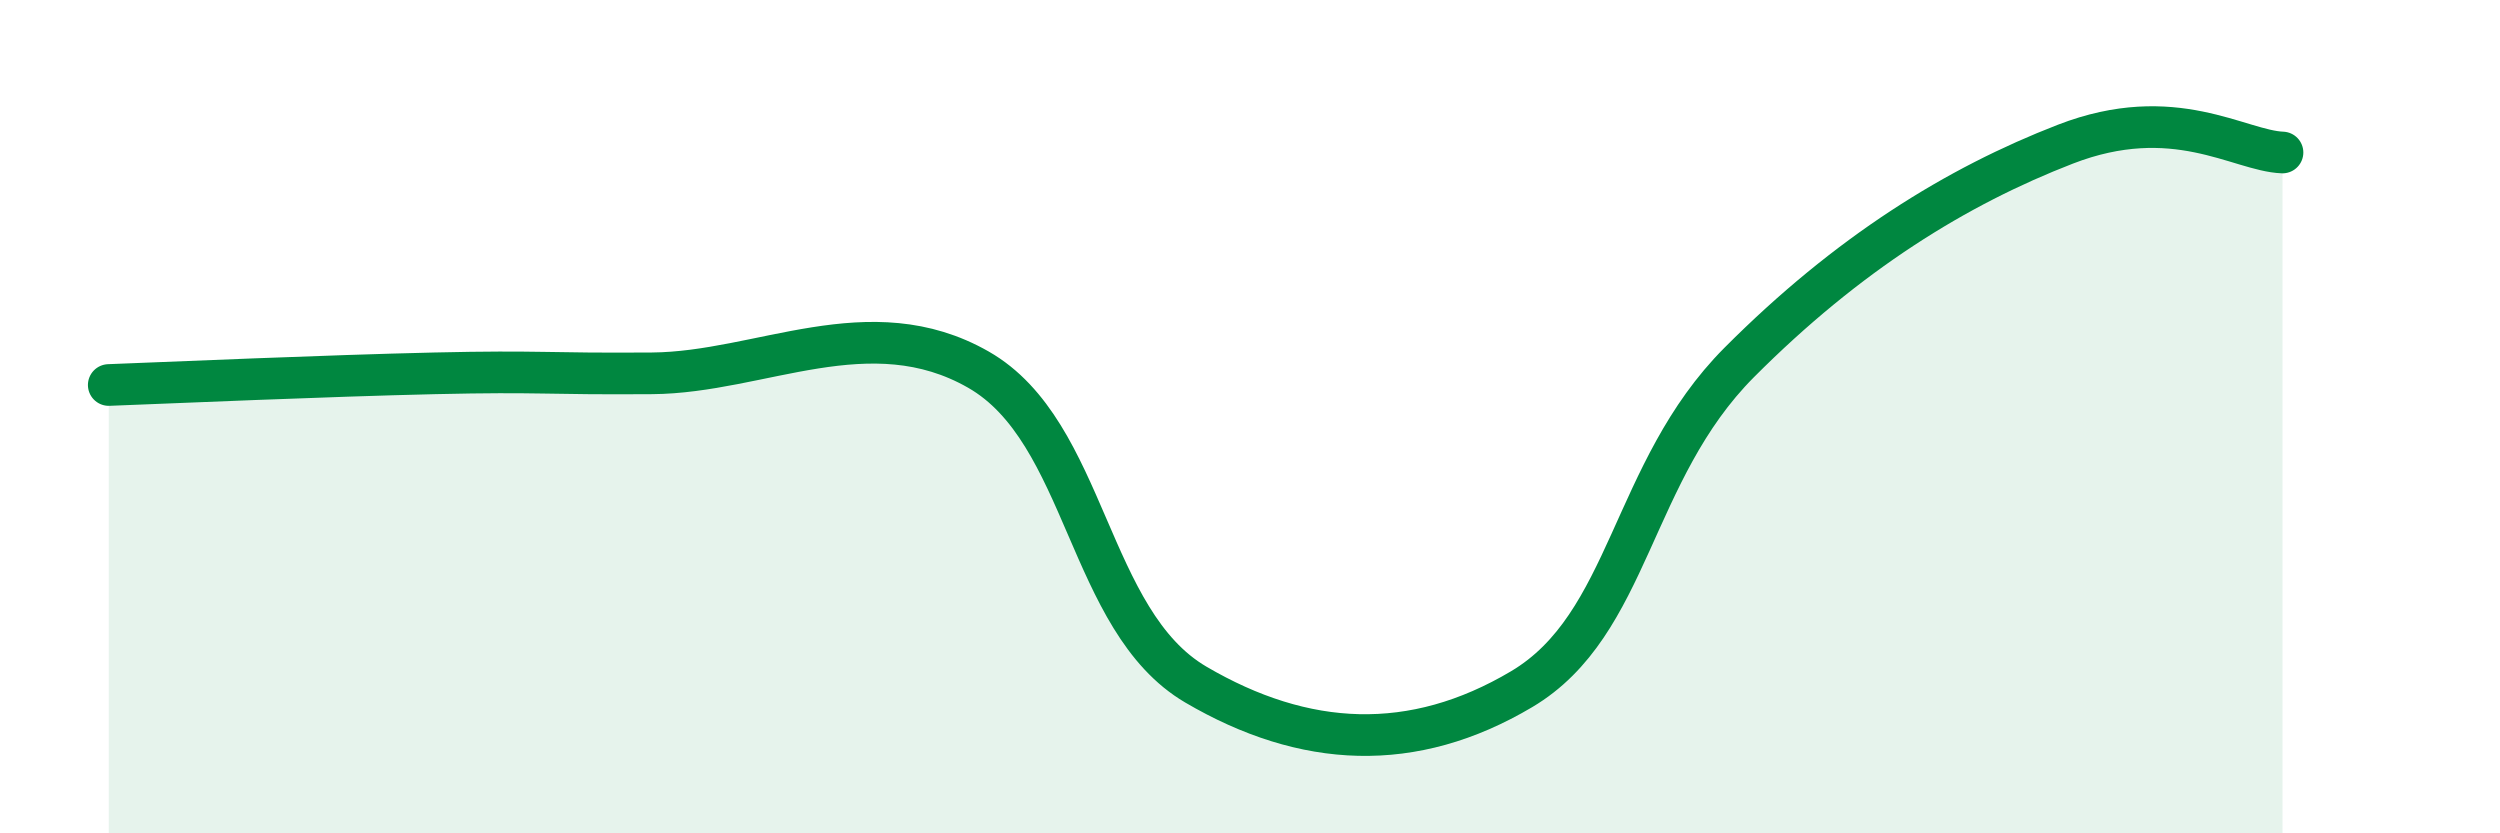
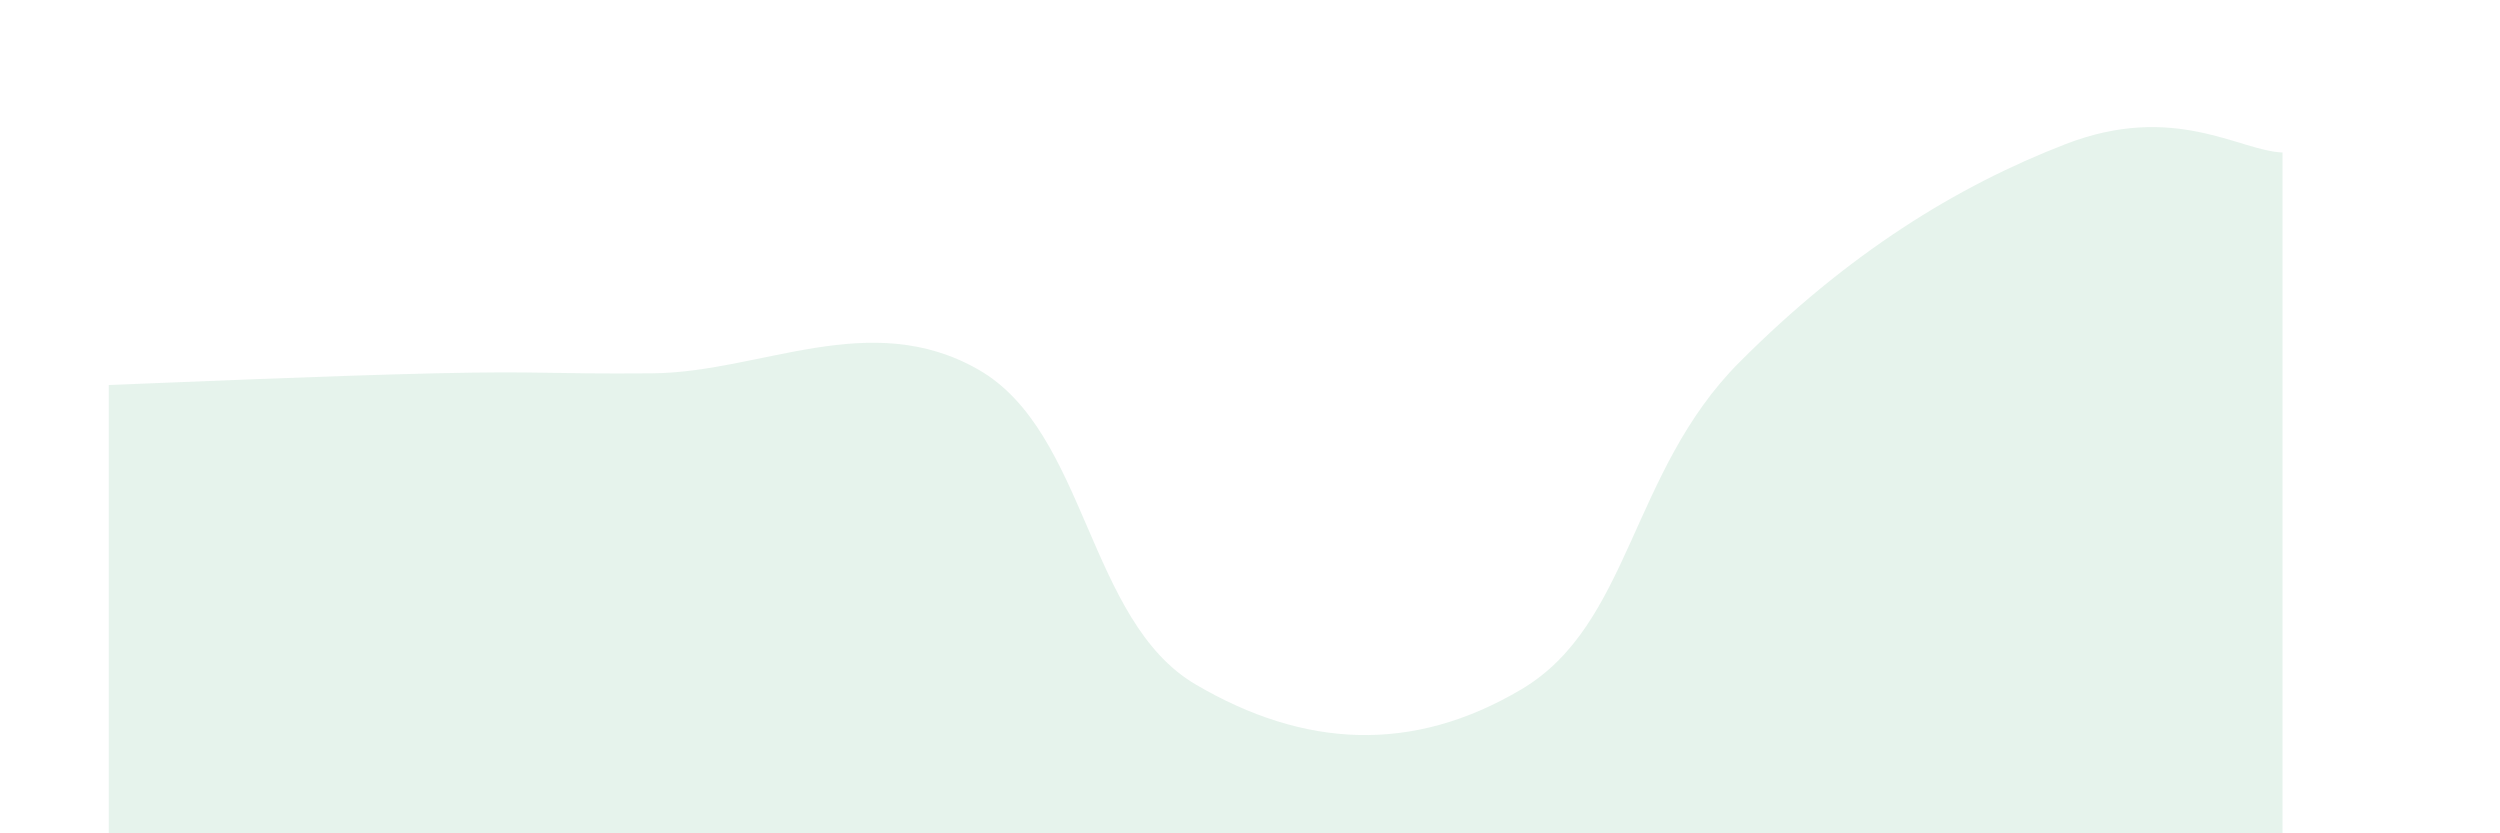
<svg xmlns="http://www.w3.org/2000/svg" width="60" height="20" viewBox="0 0 60 20">
  <path d="M 2.61,9.24 C 4.17,9.18 7.82,9.02 10.43,8.96 C 13.04,8.9 13.04,8.98 15.65,8.96 C 18.26,8.94 20.87,7.38 23.48,8.87 C 26.09,10.36 26.09,14.9 28.7,16.43 C 31.31,17.96 33.91,18.09 36.52,16.54 C 39.13,14.99 39.13,11.32 41.74,8.7 C 44.35,6.08 46.96,4.47 49.57,3.46 C 52.18,2.45 53.74,3.62 54.78,3.66L54.78 20L2.61 20Z" fill="#008740" opacity="0.1" stroke-linecap="round" stroke-linejoin="round" />
-   <path d="M 2.61,9.24 C 4.17,9.18 7.82,9.02 10.43,8.96 C 13.04,8.9 13.04,8.98 15.65,8.96 C 18.26,8.94 20.87,7.38 23.48,8.87 C 26.09,10.36 26.09,14.9 28.7,16.43 C 31.31,17.96 33.91,18.09 36.52,16.54 C 39.13,14.99 39.13,11.32 41.74,8.7 C 44.35,6.08 46.96,4.47 49.57,3.46 C 52.18,2.45 53.74,3.62 54.78,3.66" stroke="#008740" stroke-width="1" fill="none" stroke-linecap="round" stroke-linejoin="round" />
</svg>